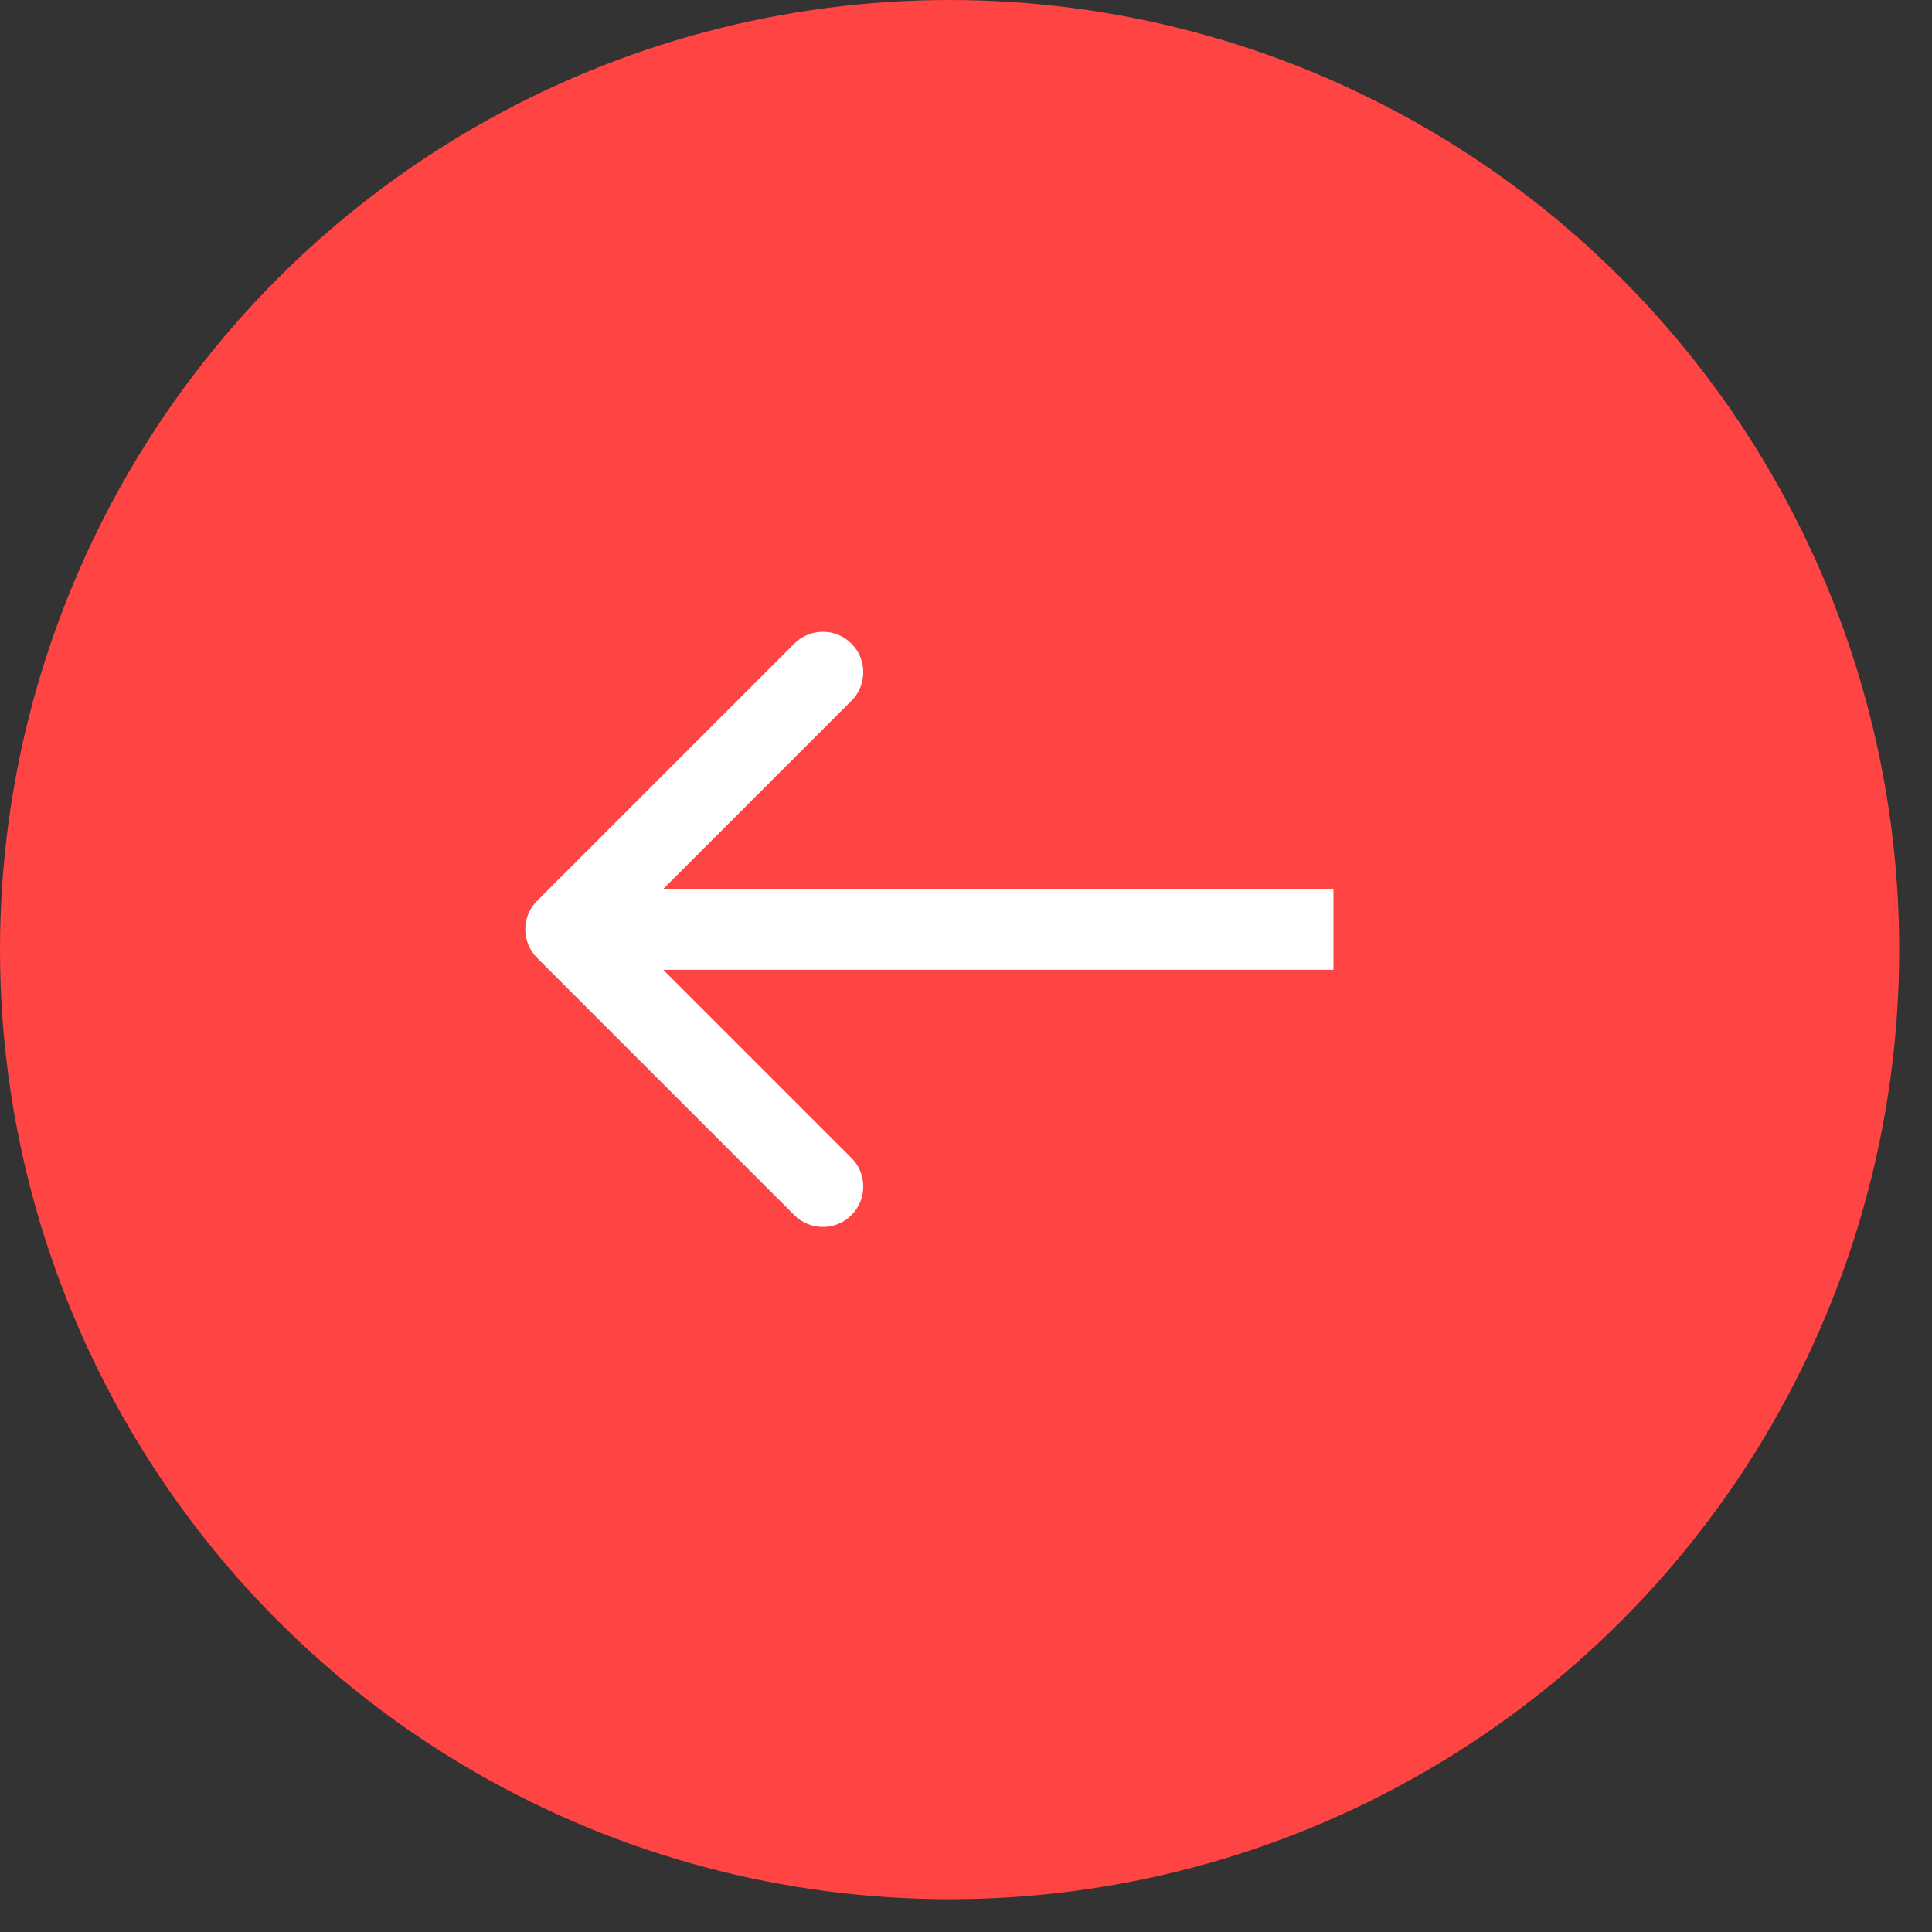
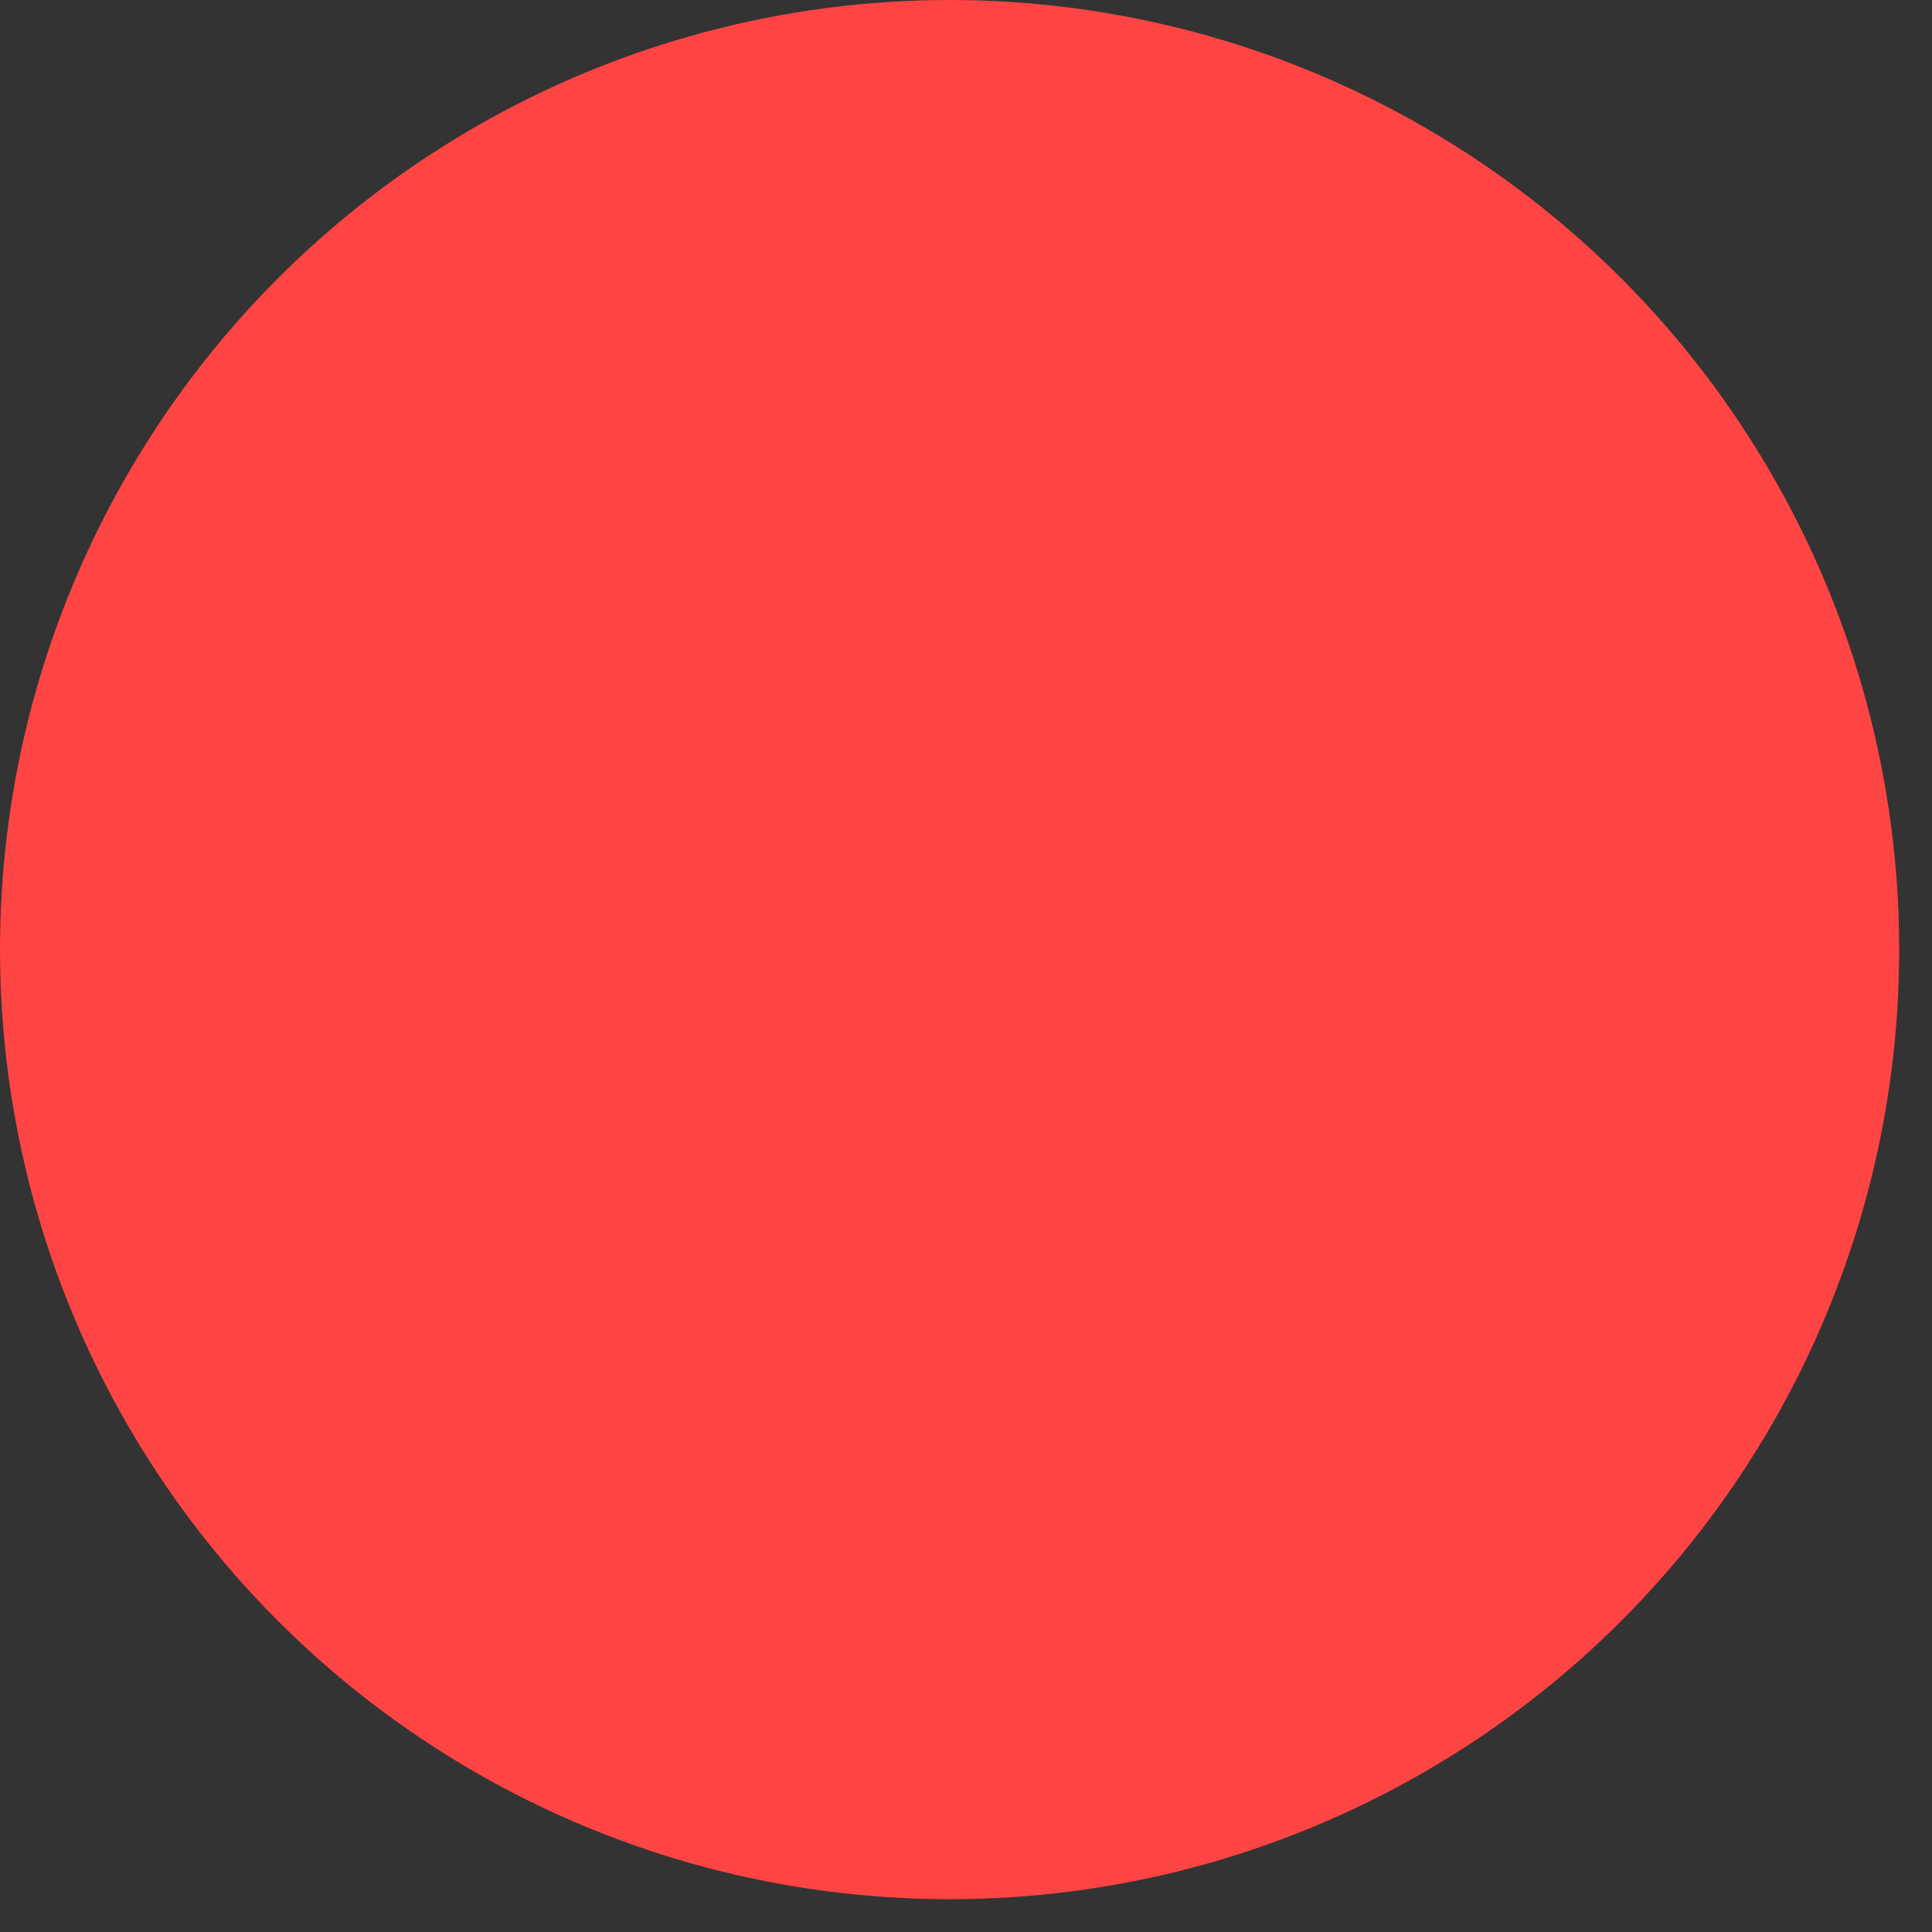
<svg xmlns="http://www.w3.org/2000/svg" width="51" height="51" viewBox="0 0 51 51" fill="none">
  <rect x="0" y="0" width="51" height="51" fill="#333333" stroke="none" />
  <circle cx="25.067" cy="25.067" r="25.067" fill="#FF4444" />
-   <path d="M14.179 23.778C13.762 24.195 13.762 24.87 14.179 25.287L20.967 32.075C21.384 32.492 22.059 32.492 22.476 32.075C22.892 31.659 22.892 30.983 22.476 30.567L16.442 24.533L22.476 18.499C22.892 18.082 22.892 17.407 22.476 16.99C22.059 16.573 21.384 16.573 20.967 16.99L14.179 23.778ZM35.2 24.533L35.2 23.466L14.933 23.466L14.933 24.533L14.933 25.599L35.2 25.599L35.2 24.533Z" fill="white" />
</svg>